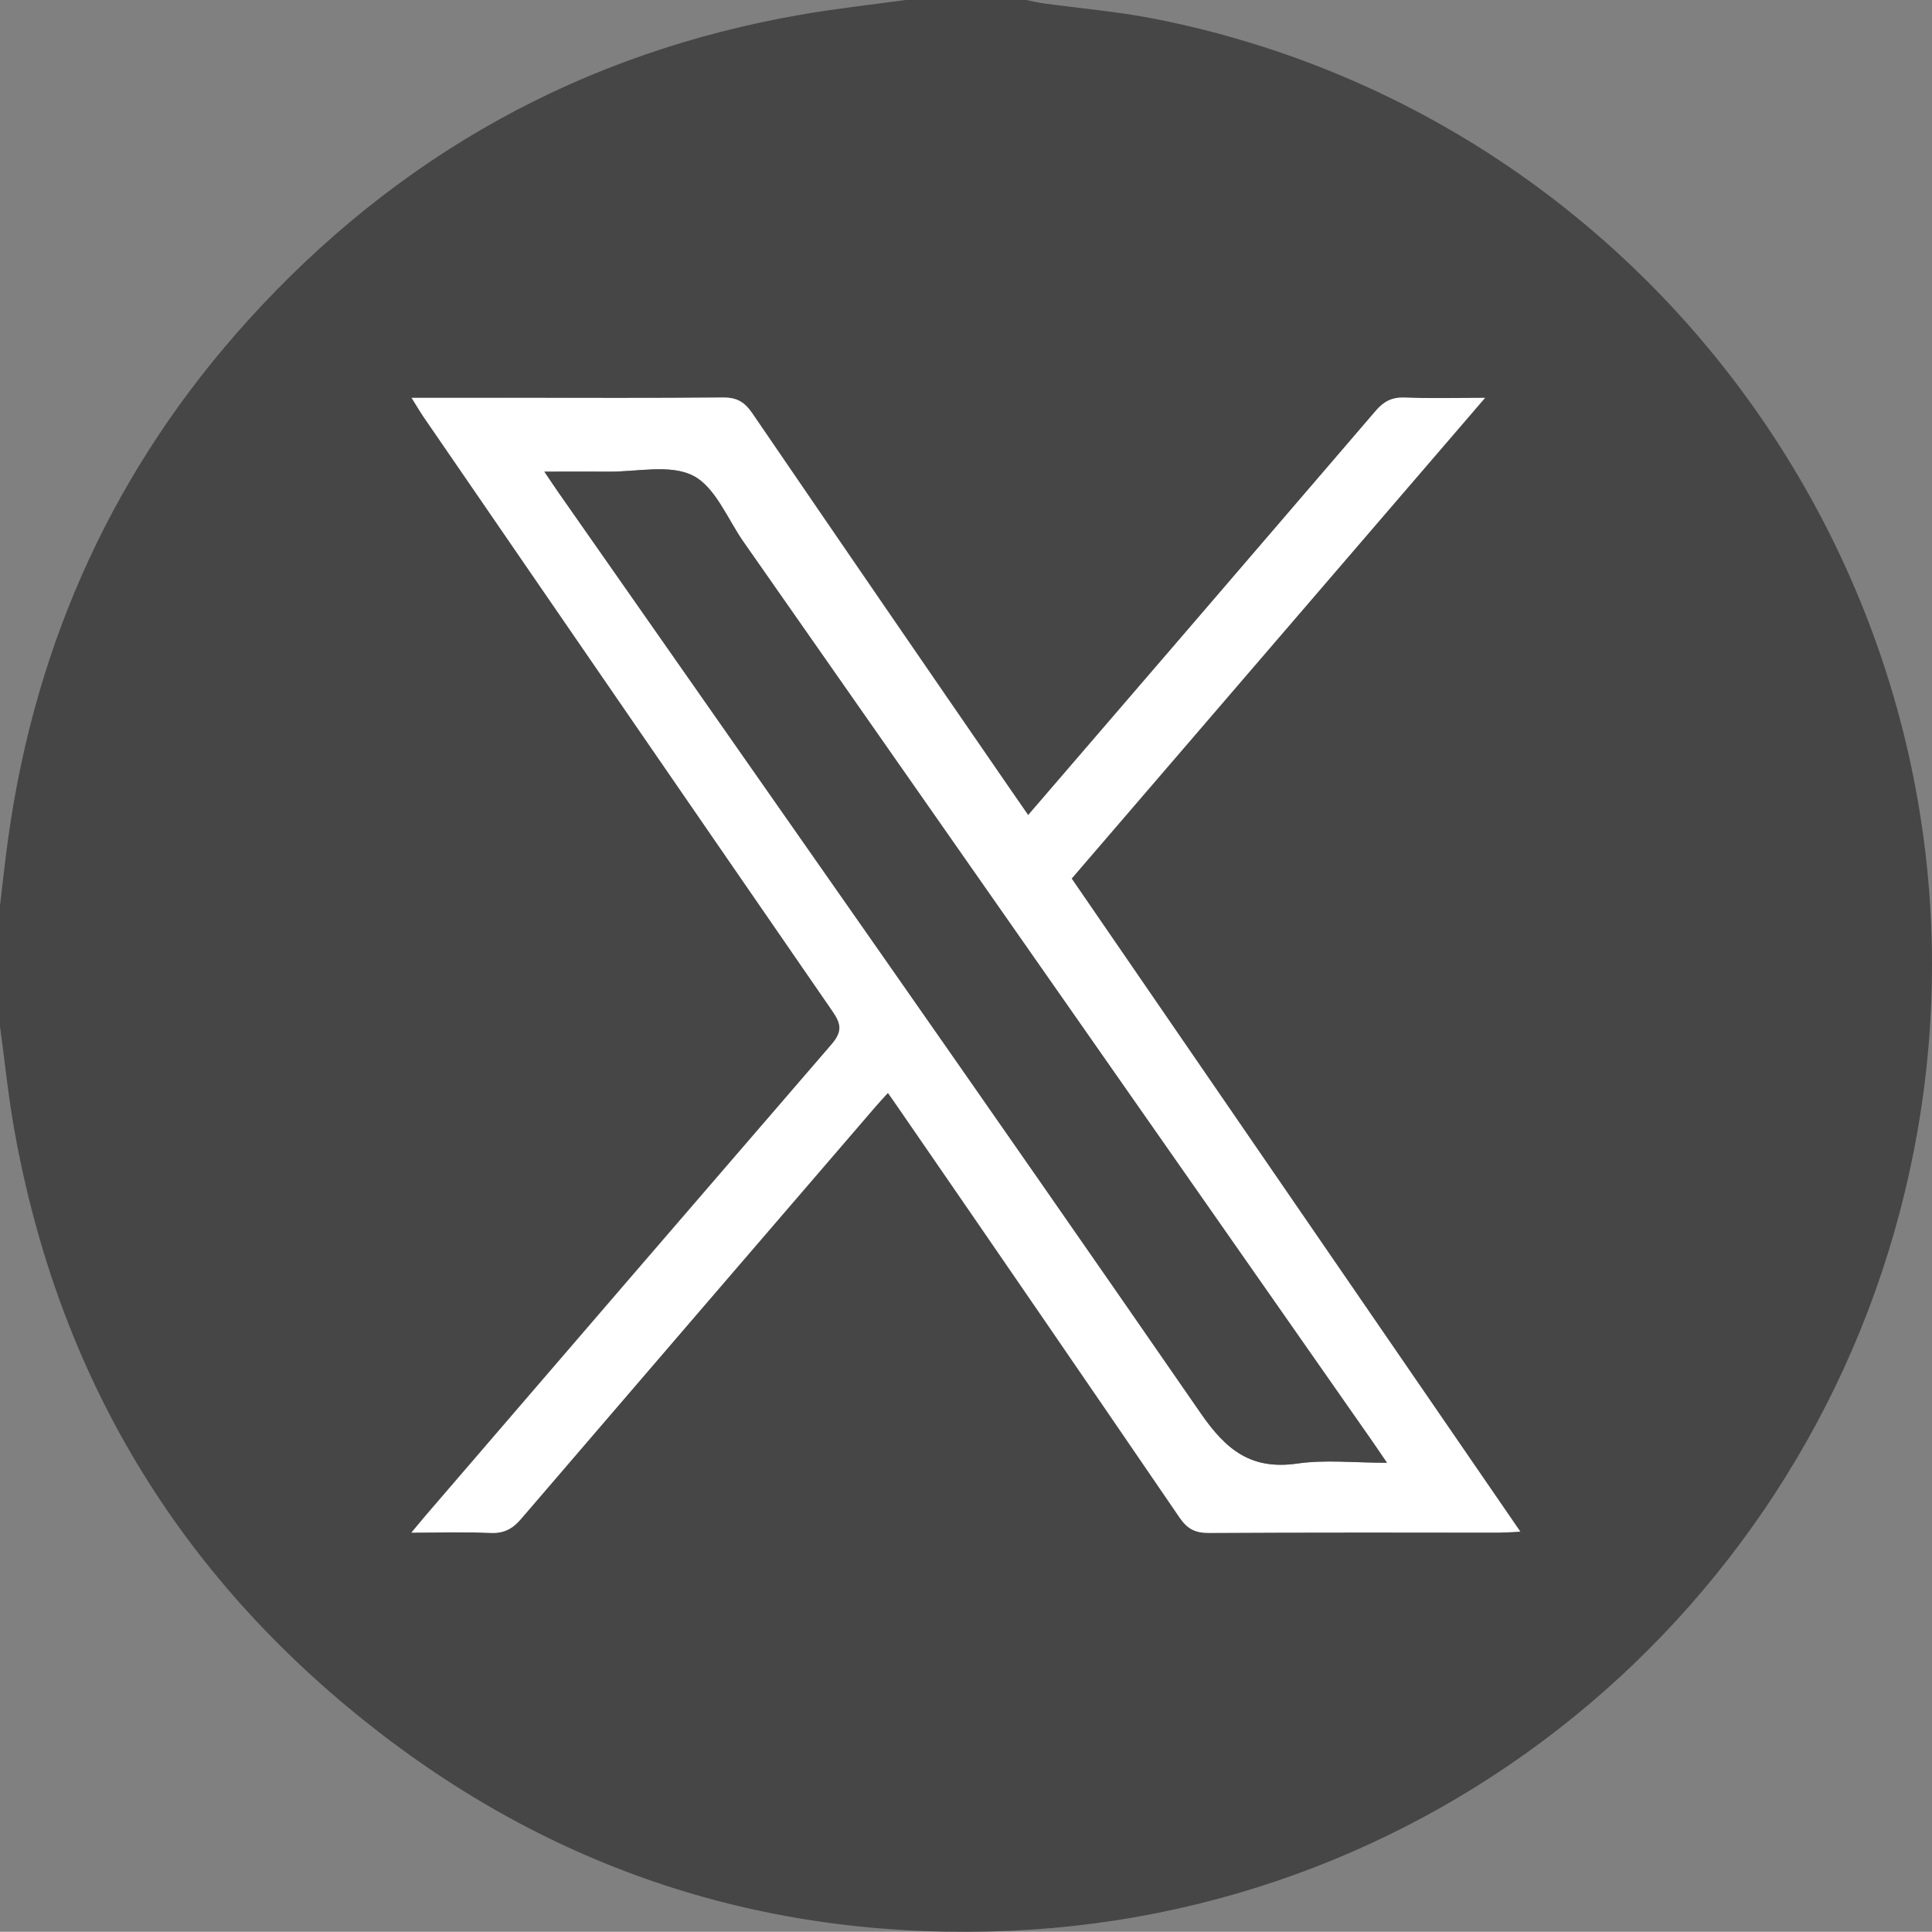
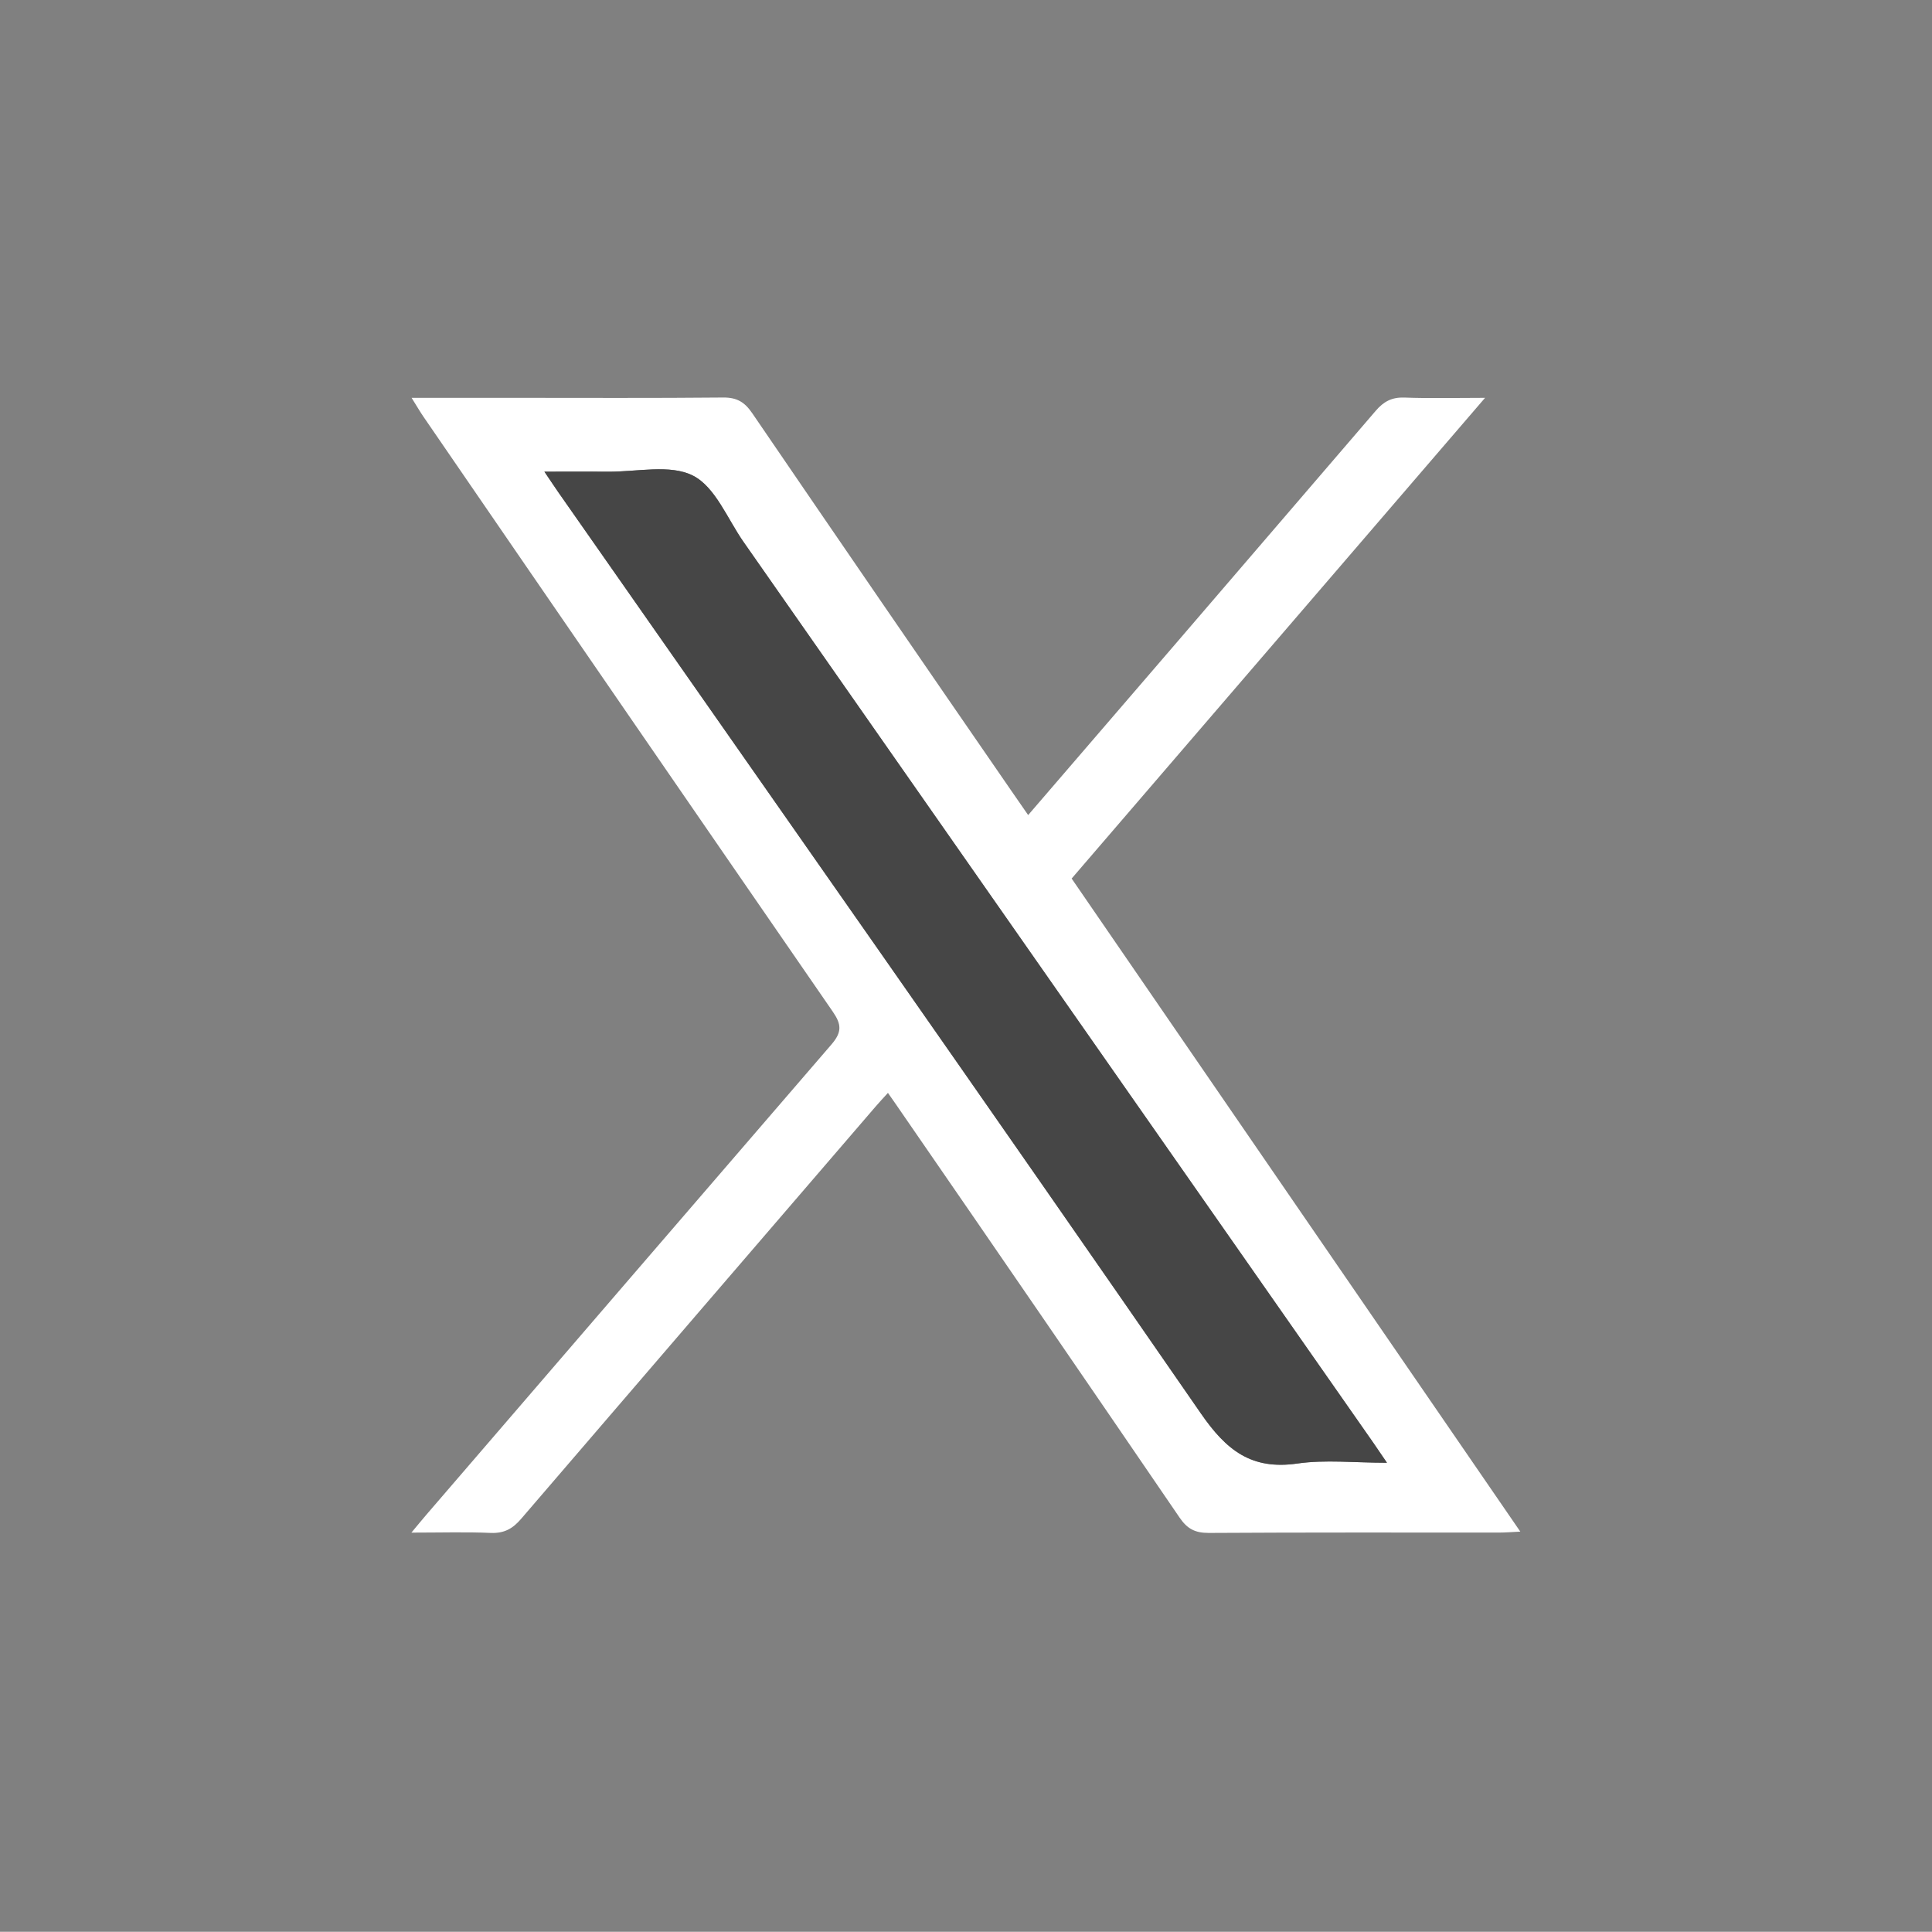
<svg xmlns="http://www.w3.org/2000/svg" id="Layer_1" data-name="Layer 1" viewBox="0 0 920.36 920.26">
  <rect x="0" y="0" width="920.36" height="920.26" fill="#808080" stroke="none" />
  <defs>
    <style>.cls-1{fill:#fff;}</style>
  </defs>
  <title>x</title>
-   <path fill="#464646" d="M612.94,181.73h57.52c2.61.53,5.2,1.19,7.82,1.55,17.77,2.46,35.73,3.95,53.3,7.41,244.32,48.15,406.21,284.1,363.5,529.44-37.1,213.09-216.5,371.95-432.17,381.37-112.48,4.91-214.25-26.9-303.12-96.38Q219.93,895.79,188.43,720.32c-2.93-16.44-4.62-33.11-6.88-49.67V613.13c1.32-10.94,2.46-21.91,4-32.82,13.17-93.58,50.8-176,114.24-246.07,71.09-78.46,158.94-127.44,263.54-145.57C579.77,185.82,596.4,184,612.94,181.73ZM377.63,371.25c2.54,4.05,4,6.58,5.63,9q97.39,141.73,195,283.35c4.22,6.1,4.56,9.79-.6,15.76Q480.88,791.07,384.7,903.28c-2,2.36-4,4.77-7.16,8.56,14,0,26-.37,37.88.15,6.39.28,10.41-2.06,14.44-6.77Q514,807,598.55,709c1.83-2.13,3.76-4.17,6-6.65,2.75,4,4.81,6.9,6.84,9.85q66.12,96.21,132.12,192.5c3.64,5.33,7.36,7.32,13.8,7.27,46.12-.28,92.25-.14,138.38-.17,2.85,0,5.7-.24,10.11-.45C834.06,806.92,763.12,703.68,692.08,600.26c65.43-76.08,130.45-151.68,196.94-229-14.52,0-26.45.32-38.35-.13-6-.23-9.94,1.85-13.77,6.34q-46.95,55-94.25,109.72C719,514.63,695.41,542.08,671.36,570c-2.93-4.22-5.5-7.87-8-11.55q-61.8-89.93-123.47-179.93c-3.61-5.29-7.33-7.49-13.81-7.43-33.24.32-66.49.15-99.74.15Z" transform="translate(-181.55 -181.73)" />
  <path class="cls-1" d="M377.63,371.25h48.69c33.25,0,66.5.17,99.74-.15,6.48-.06,10.2,2.14,13.81,7.43q61.51,90.12,123.47,179.93c2.52,3.68,5.09,7.33,8,11.55,24-27.93,47.67-55.38,71.29-82.83q47.16-54.82,94.25-109.72c3.83-4.49,7.77-6.57,13.77-6.34,11.9.45,23.83.13,38.35.13-66.49,77.33-131.51,152.93-196.94,229,71,103.42,142,206.66,213.73,311.11-4.41.21-7.26.45-10.11.45-46.13,0-92.26-.11-138.38.17-6.44,0-10.16-1.94-13.8-7.27q-65.82-96.4-132.12-192.5c-2-3-4.09-5.88-6.84-9.85-2.25,2.48-4.18,4.52-6,6.65q-84.4,98.06-168.69,196.2c-4,4.71-8.05,7-14.44,6.77-11.91-.52-23.85-.15-37.88-.15,3.17-3.79,5.13-6.2,7.16-8.56q96.38-112,192.91-223.95c5.16-6,4.82-9.66.6-15.76Q480.52,522,383.26,380.22C381.62,377.83,380.17,375.3,377.63,371.25ZM842.27,878.56c-3-4.34-4.74-7-6.56-9.6q-150-214.51-299.91-429c-7.71-11-13.45-26.18-24.09-31.62-11-5.61-26.83-1.75-40.55-1.91-9.64-.11-19.28,0-30.27,0,2.92,4.32,4.7,7,6.56,9.7C549.64,562.31,652.19,708.25,753.57,855c12.22,17.69,24.15,27.06,46,23.92C813,877,826.81,878.56,842.27,878.56Z" transform="translate(-181.55 -181.73)" />
  <path fill="#464646" d="M842.27,878.56c-15.46,0-29.32-1.56-42.68.36-21.87,3.14-33.8-6.23-46-23.92C652.19,708.25,549.64,562.31,447.45,416.12c-1.86-2.67-3.64-5.38-6.56-9.7,11,0,20.63-.09,30.27,0,13.72.16,29.57-3.7,40.55,1.91,10.64,5.44,16.38,20.6,24.09,31.62q150,214.47,299.91,429C837.53,871.57,839.31,874.22,842.27,878.56Z" transform="translate(-181.55 -181.73)" />
</svg>